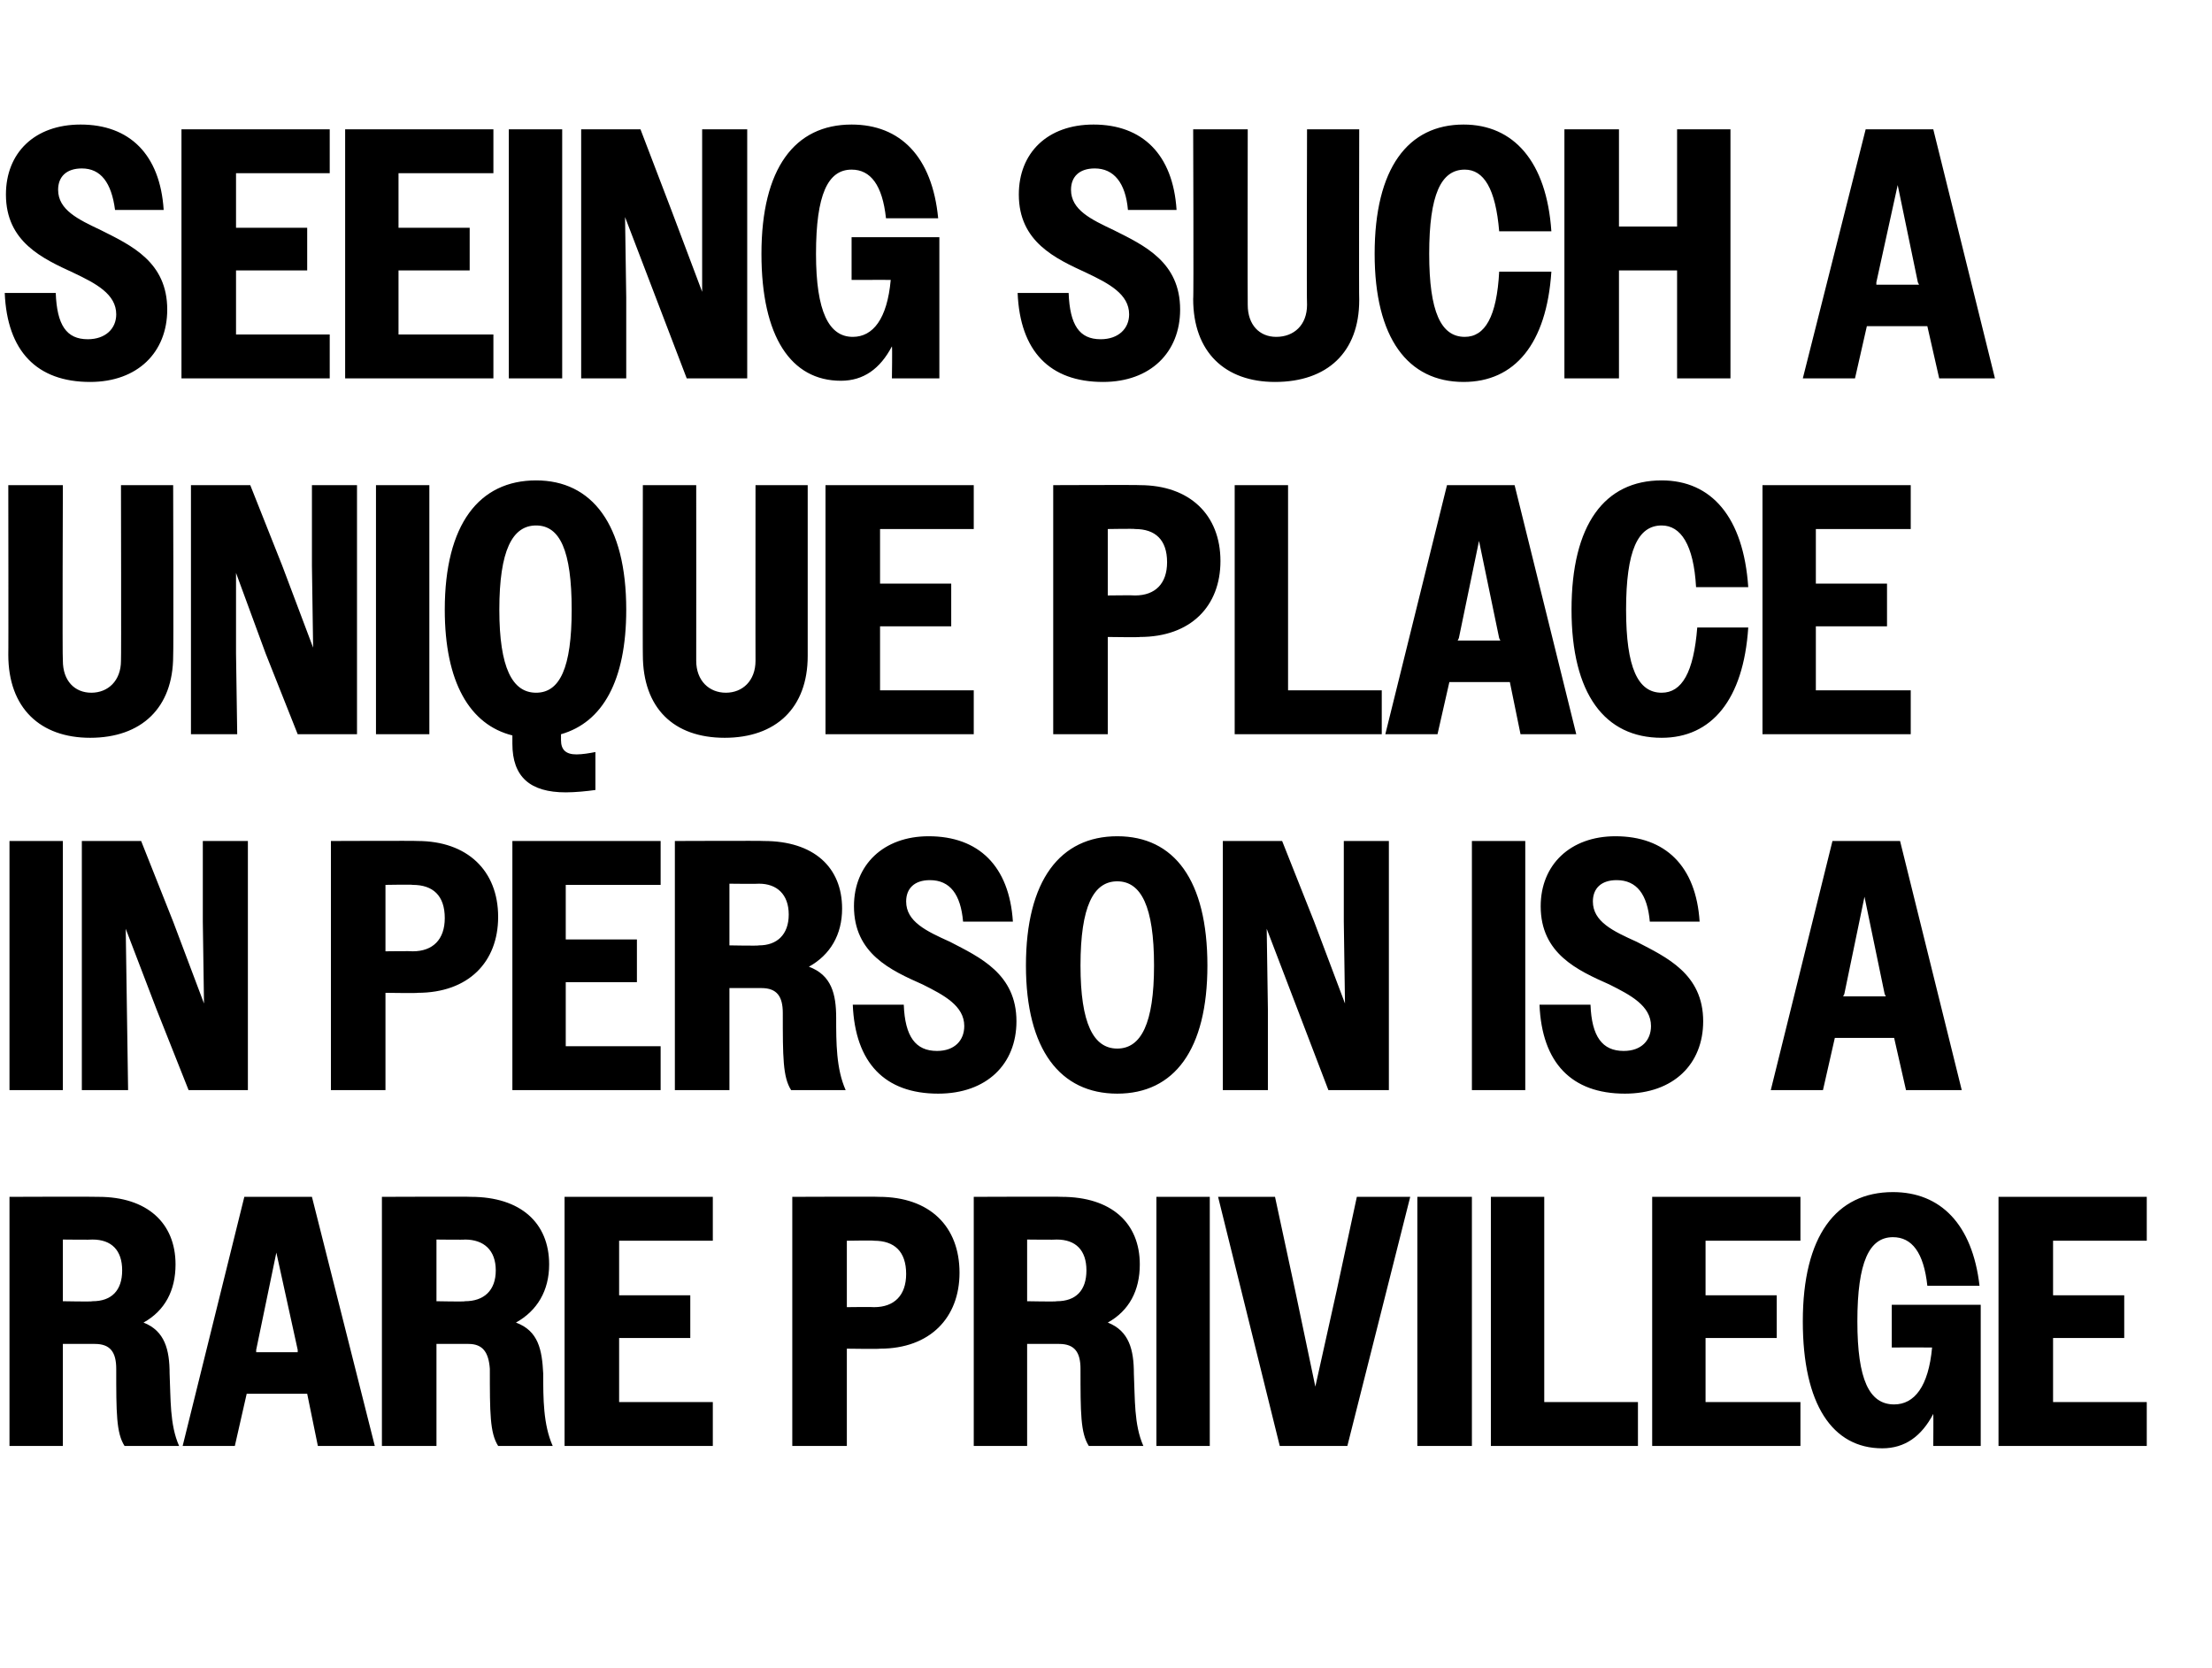
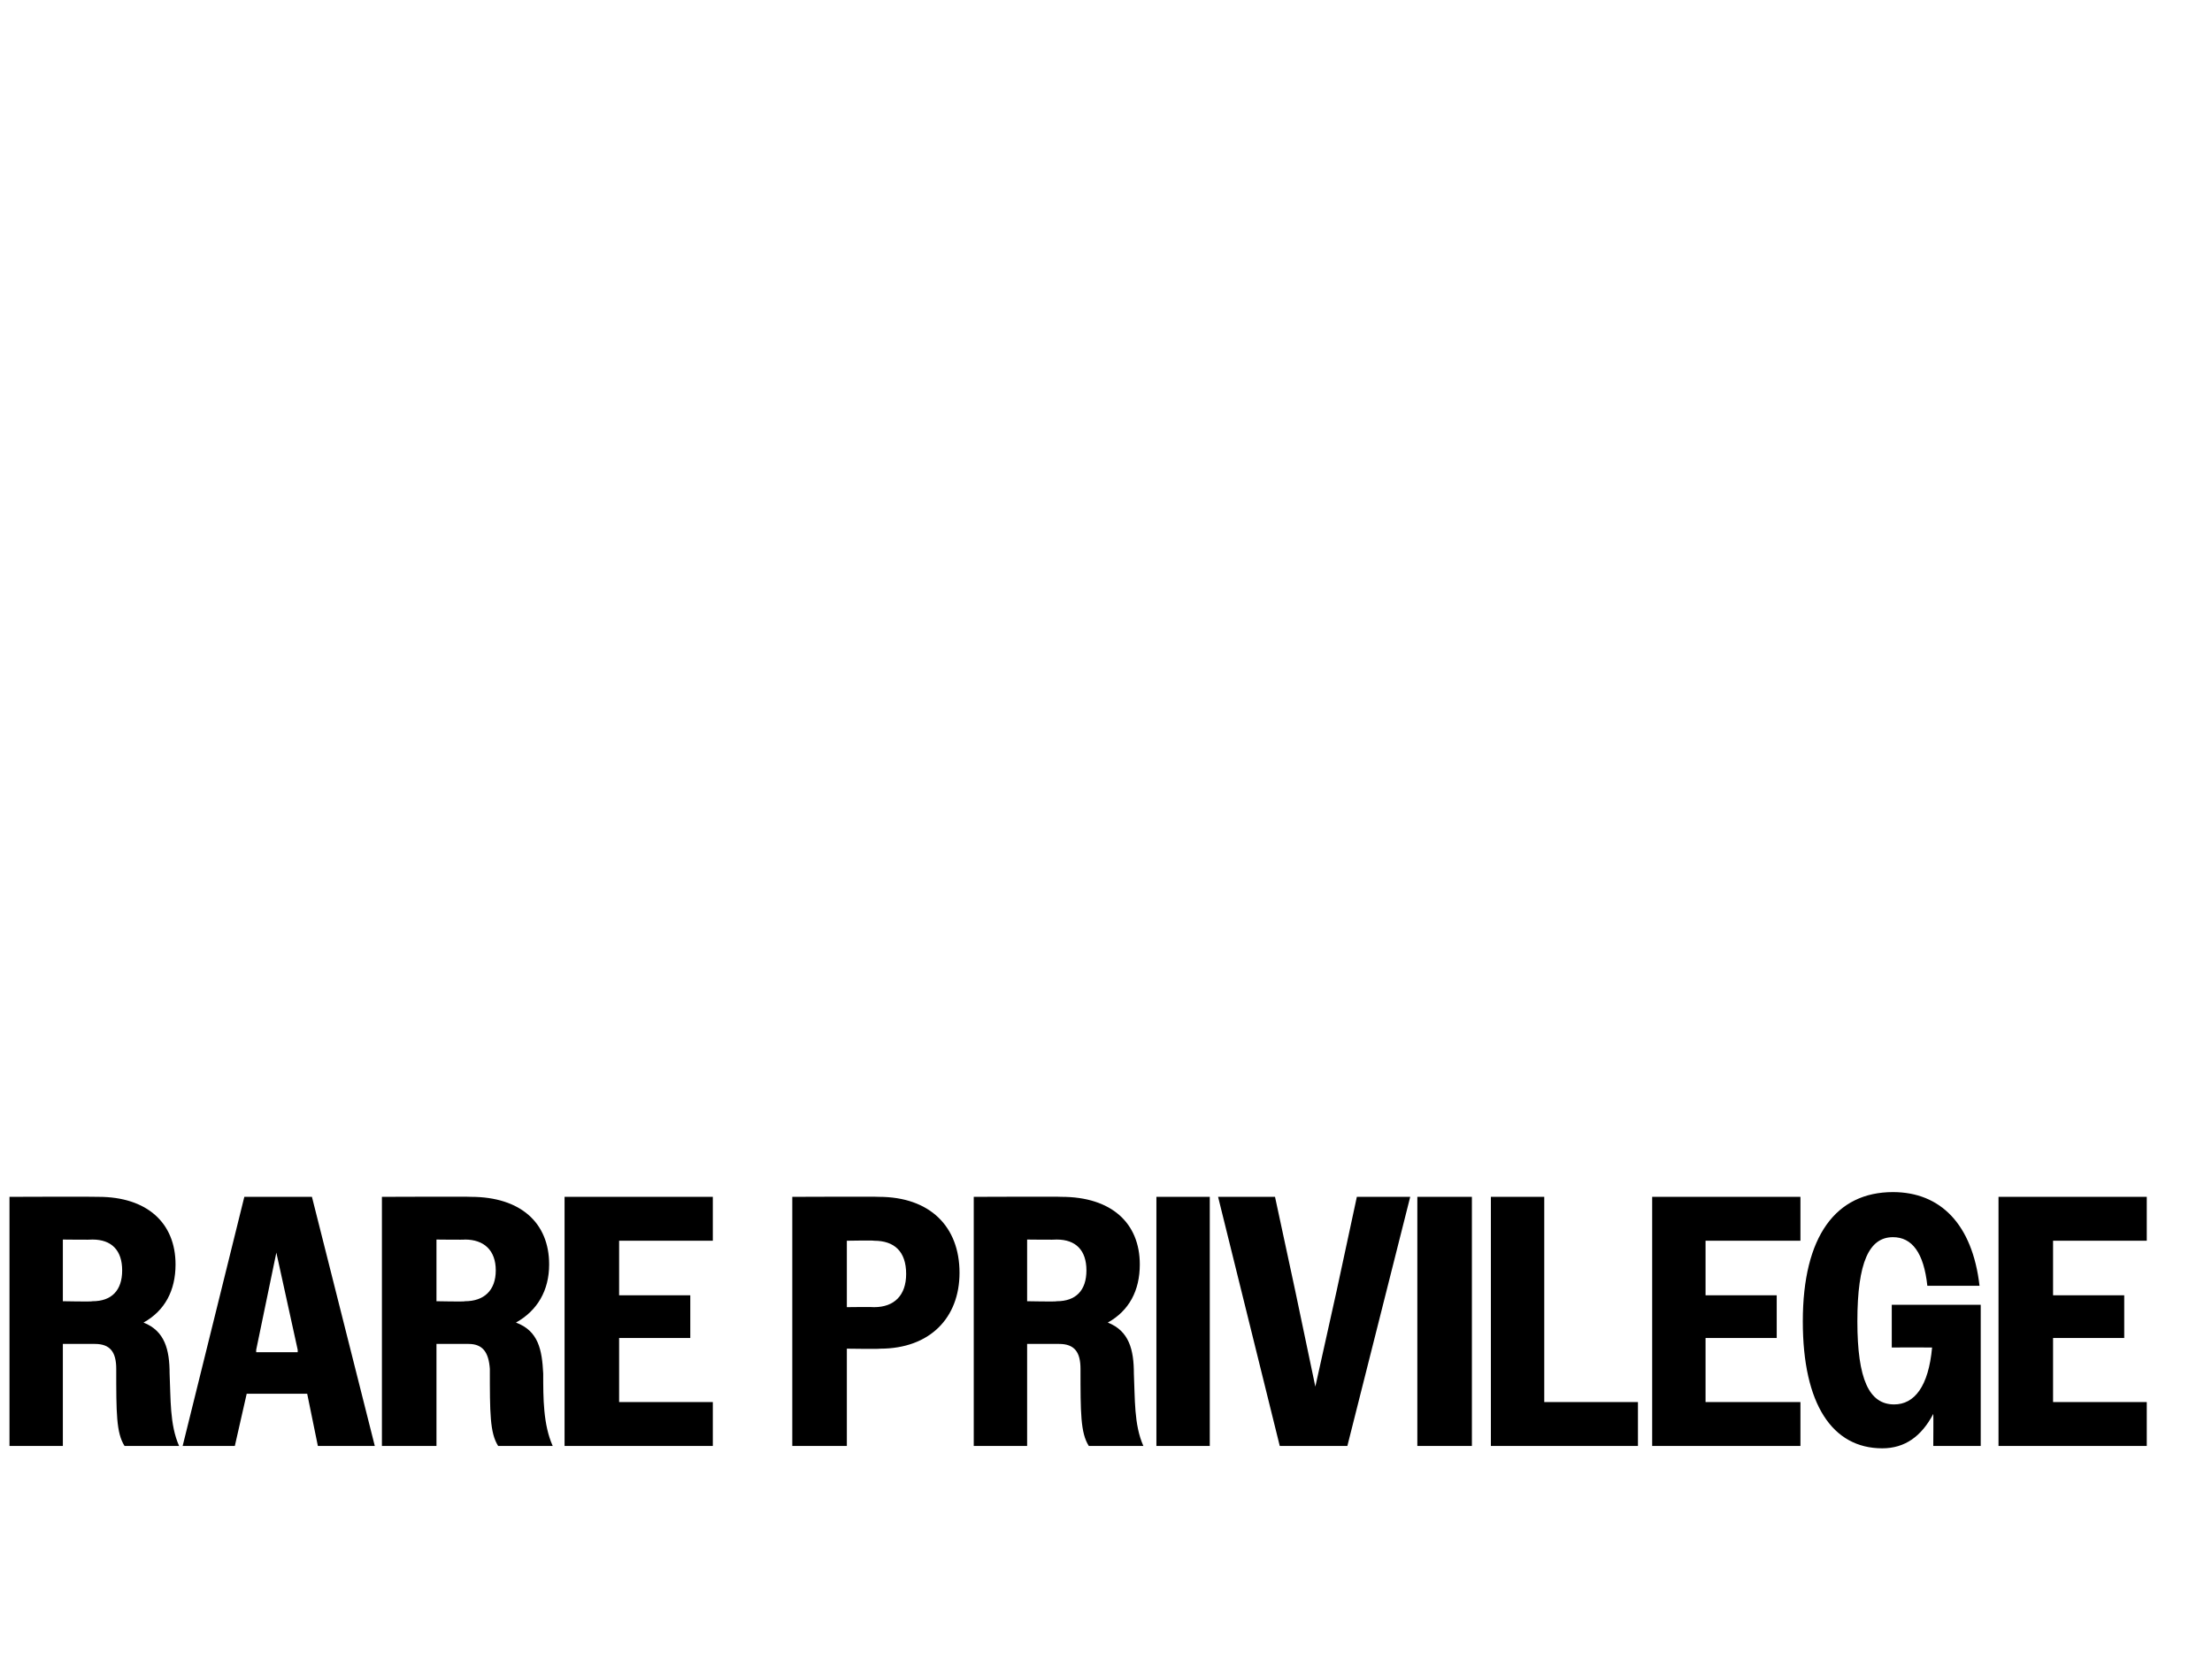
<svg xmlns="http://www.w3.org/2000/svg" version="1.1" width="186.5px" height="140.6px" viewBox="0 -1 186.5 140.6" style="top:-1px">
  <desc>Seeing such a unique place in person is a rare privilege</desc>
  <defs />
  <g id="Polygon36031">
    <path d="M 0.8 99.9 C 0.8 99.9 8.25 99.87 8.3 99.9 C 12.4 99.9 14.8 102.1 14.8 105.6 C 14.8 107.8 13.9 109.5 12.1 110.5 C 13.9 111.2 14.3 112.8 14.3 114.8 C 14.4 116.9 14.3 119.1 15.1 120.9 C 15.1 120.9 10.5 120.9 10.5 120.9 C 9.8 119.8 9.8 118.1 9.8 114.4 C 9.8 113 9.3 112.3 8 112.3 C 8.04 112.29 5.3 112.3 5.3 112.3 L 5.3 120.9 L 0.8 120.9 L 0.8 99.9 Z M 5.3 103.5 L 5.3 108.7 C 5.3 108.7 7.8 108.75 7.8 108.7 C 9.4 108.7 10.3 107.8 10.3 106.1 C 10.3 104.4 9.4 103.5 7.8 103.5 C 7.8 103.53 5.3 103.5 5.3 103.5 Z M 20.6 99.9 L 26.3 99.9 L 31.6 120.9 L 26.8 120.9 L 25.9 116.5 L 20.8 116.5 L 19.8 120.9 L 15.4 120.9 L 20.6 99.9 Z M 21.6 113 L 25.1 113 L 25.1 112.8 L 23.3 104.6 L 21.6 112.8 L 21.6 113 Z M 32.2 99.9 C 32.2 99.9 39.69 99.87 39.7 99.9 C 43.9 99.9 46.3 102.1 46.3 105.6 C 46.3 107.8 45.3 109.5 43.5 110.5 C 45.4 111.2 45.7 112.8 45.8 114.8 C 45.8 116.9 45.8 119.1 46.6 120.9 C 46.6 120.9 42 120.9 42 120.9 C 41.3 119.8 41.3 118.1 41.3 114.4 C 41.2 113 40.7 112.3 39.5 112.3 C 39.48 112.29 36.8 112.3 36.8 112.3 L 36.8 120.9 L 32.2 120.9 L 32.2 99.9 Z M 36.8 103.5 L 36.8 108.7 C 36.8 108.7 39.24 108.75 39.2 108.7 C 40.8 108.7 41.8 107.8 41.8 106.1 C 41.8 104.4 40.8 103.5 39.2 103.5 C 39.24 103.53 36.8 103.5 36.8 103.5 Z M 47.6 99.9 L 60.1 99.9 L 60.1 103.6 L 52.2 103.6 L 52.2 108.2 L 58.2 108.2 L 58.2 111.8 L 52.2 111.8 L 52.2 117.2 L 60.1 117.2 L 60.1 120.9 L 47.6 120.9 L 47.6 99.9 Z M 66.8 99.9 C 66.8 99.9 74.07 99.87 74.1 99.9 C 78.4 99.9 80.9 102.4 80.9 106.3 C 80.9 110.1 78.4 112.7 74.2 112.7 C 74.16 112.74 71.4 112.7 71.4 112.7 L 71.4 120.9 L 66.8 120.9 L 66.8 99.9 Z M 71.4 103.6 L 71.4 109.2 C 71.4 109.2 73.68 109.17 73.7 109.2 C 75.4 109.2 76.4 108.2 76.4 106.4 C 76.4 104.5 75.4 103.6 73.7 103.6 C 73.68 103.56 71.4 103.6 71.4 103.6 Z M 82.1 99.9 C 82.1 99.9 89.55 99.87 89.5 99.9 C 93.7 99.9 96.1 102.1 96.1 105.6 C 96.1 107.8 95.2 109.5 93.4 110.5 C 95.2 111.2 95.6 112.8 95.6 114.8 C 95.7 116.9 95.6 119.1 96.4 120.9 C 96.4 120.9 91.8 120.9 91.8 120.9 C 91.1 119.8 91.1 118.1 91.1 114.4 C 91.1 113 90.6 112.3 89.3 112.3 C 89.34 112.29 86.6 112.3 86.6 112.3 L 86.6 120.9 L 82.1 120.9 L 82.1 99.9 Z M 86.6 103.5 L 86.6 108.7 C 86.6 108.7 89.1 108.75 89.1 108.7 C 90.7 108.7 91.6 107.8 91.6 106.1 C 91.6 104.4 90.7 103.5 89.1 103.5 C 89.1 103.53 86.6 103.5 86.6 103.5 Z M 97.5 99.9 L 102 99.9 L 102 120.9 L 97.5 120.9 L 97.5 99.9 Z M 113.6 120.9 L 107.9 120.9 L 102.7 99.9 L 107.5 99.9 L 109.2 107.8 L 110.9 115.9 L 112.7 107.8 L 114.4 99.9 L 118.9 99.9 L 113.6 120.9 Z M 119.5 99.9 L 124.1 99.9 L 124.1 120.9 L 119.5 120.9 L 119.5 99.9 Z M 125.7 99.9 L 130.2 99.9 L 130.2 117.2 L 138.1 117.2 L 138.1 120.9 L 125.7 120.9 L 125.7 99.9 Z M 139.3 99.9 L 151.8 99.9 L 151.8 103.6 L 143.8 103.6 L 143.8 108.2 L 149.8 108.2 L 149.8 111.8 L 143.8 111.8 L 143.8 117.2 L 151.8 117.2 L 151.8 120.9 L 139.3 120.9 L 139.3 99.9 Z M 163 118.2 C 162 120.1 160.6 121.1 158.7 121.1 C 154.5 121.1 152 117.4 152 110.4 C 152 103.2 154.8 99.5 159.6 99.5 C 163.6 99.5 166.3 102.2 166.9 107.4 C 166.9 107.4 162.5 107.4 162.5 107.4 C 162.2 104.6 161.2 103.3 159.6 103.3 C 157.6 103.3 156.6 105.4 156.6 110.4 C 156.6 115.3 157.6 117.4 159.7 117.4 C 161.4 117.4 162.6 115.9 162.9 112.6 C 162.9 112.59 159.5 112.6 159.5 112.6 L 159.5 109 L 167 109 L 167 120.9 L 163 120.9 C 163 120.9 163.02 118.23 163 118.2 Z M 168.5 99.9 L 181 99.9 L 181 103.6 L 173.1 103.6 L 173.1 108.2 L 179.1 108.2 L 179.1 111.8 L 173.1 111.8 L 173.1 117.2 L 181 117.2 L 181 120.9 L 168.5 120.9 L 168.5 99.9 Z " stroke="none" fill="#000" />
  </g>
  <g id="Polygon36030">
-     <path d="M 0.8 69.9 L 5.3 69.9 L 5.3 90.9 L 0.8 90.9 L 0.8 69.9 Z M 6.9 69.9 L 11.9 69.9 L 14.6 76.7 L 17.2 83.6 L 17.1 76.7 L 17.1 69.9 L 20.9 69.9 L 20.9 90.9 L 15.9 90.9 L 13.2 84.1 L 10.6 77.3 L 10.7 84.1 L 10.8 90.9 L 6.9 90.9 L 6.9 69.9 Z M 27.9 69.9 C 27.9 69.9 35.16 69.87 35.2 69.9 C 39.4 69.9 42 72.4 42 76.3 C 42 80.1 39.5 82.7 35.2 82.7 C 35.25 82.74 32.5 82.7 32.5 82.7 L 32.5 90.9 L 27.9 90.9 L 27.9 69.9 Z M 32.5 73.6 L 32.5 79.2 C 32.5 79.2 34.77 79.17 34.8 79.2 C 36.5 79.2 37.5 78.2 37.5 76.4 C 37.5 74.5 36.5 73.6 34.8 73.6 C 34.77 73.56 32.5 73.6 32.5 73.6 Z M 43.2 69.9 L 55.7 69.9 L 55.7 73.6 L 47.7 73.6 L 47.7 78.2 L 53.7 78.2 L 53.7 81.8 L 47.7 81.8 L 47.7 87.2 L 55.7 87.2 L 55.7 90.9 L 43.2 90.9 L 43.2 69.9 Z M 56.9 69.9 C 56.9 69.9 64.41 69.87 64.4 69.9 C 68.6 69.9 71 72.1 71 75.6 C 71 77.8 70 79.5 68.2 80.5 C 70.1 81.2 70.5 82.8 70.5 84.8 C 70.5 86.9 70.5 89.1 71.3 90.9 C 71.3 90.9 66.7 90.9 66.7 90.9 C 66 89.8 66 88.1 66 84.4 C 66 83 65.5 82.3 64.2 82.3 C 64.2 82.29 61.5 82.3 61.5 82.3 L 61.5 90.9 L 56.9 90.9 L 56.9 69.9 Z M 61.5 73.5 L 61.5 78.7 C 61.5 78.7 63.96 78.75 64 78.7 C 65.5 78.7 66.5 77.8 66.5 76.1 C 66.5 74.4 65.5 73.5 64 73.5 C 63.96 73.53 61.5 73.5 61.5 73.5 Z M 71.9 83.7 C 71.9 83.7 76.2 83.7 76.2 83.7 C 76.3 86.4 77.2 87.6 79 87.6 C 80.5 87.6 81.3 86.7 81.3 85.5 C 81.3 83.8 79.6 82.9 77.8 82 C 75.1 80.8 72 79.4 72 75.4 C 72 71.9 74.5 69.5 78.3 69.5 C 82.5 69.5 85.1 72 85.4 76.7 C 85.4 76.7 81.2 76.7 81.2 76.7 C 81 74.4 80.1 73.2 78.4 73.2 C 77.1 73.2 76.4 73.9 76.4 75 C 76.4 76.7 78.1 77.5 80.1 78.4 C 82.6 79.7 85.7 81.1 85.7 85.1 C 85.7 88.7 83.2 91.2 79.1 91.2 C 74.6 91.2 72.1 88.6 71.9 83.7 Z M 86.5 80.4 C 86.5 73.2 89.4 69.5 94.2 69.5 C 99 69.5 101.8 73.2 101.8 80.4 C 101.8 87.5 99 91.2 94.2 91.2 C 89.4 91.2 86.5 87.5 86.5 80.4 Z M 97.3 80.4 C 97.3 75.4 96.2 73.3 94.2 73.3 C 92.2 73.3 91.1 75.4 91.1 80.4 C 91.1 85.3 92.2 87.4 94.2 87.4 C 96.2 87.4 97.3 85.3 97.3 80.4 Z M 103.1 69.9 L 108.1 69.9 L 110.8 76.7 L 113.4 83.6 L 113.3 76.7 L 113.3 69.9 L 117.1 69.9 L 117.1 90.9 L 112 90.9 L 109.4 84.1 L 106.8 77.3 L 106.9 84.1 L 106.9 90.9 L 103.1 90.9 L 103.1 69.9 Z M 124.1 69.9 L 128.6 69.9 L 128.6 90.9 L 124.1 90.9 L 124.1 69.9 Z M 129.8 83.7 C 129.8 83.7 134.1 83.7 134.1 83.7 C 134.2 86.4 135.1 87.6 136.9 87.6 C 138.4 87.6 139.2 86.7 139.2 85.5 C 139.2 83.8 137.5 82.9 135.7 82 C 133 80.8 129.9 79.4 129.9 75.4 C 129.9 71.9 132.4 69.5 136.2 69.5 C 140.4 69.5 143 72 143.3 76.7 C 143.3 76.7 139.1 76.7 139.1 76.7 C 138.9 74.4 138 73.2 136.3 73.2 C 135 73.2 134.3 73.9 134.3 75 C 134.3 76.7 136 77.5 138 78.4 C 140.5 79.7 143.6 81.1 143.6 85.1 C 143.6 88.7 141.1 91.2 137 91.2 C 132.5 91.2 130 88.6 129.8 83.7 Z M 154.5 69.9 L 160.2 69.9 L 165.4 90.9 L 160.7 90.9 L 159.7 86.5 L 154.7 86.5 L 153.7 90.9 L 149.3 90.9 L 154.5 69.9 Z M 155.4 83 L 159 83 L 158.9 82.8 L 157.2 74.6 L 155.5 82.8 L 155.4 83 Z " stroke="none" fill="#000" />
-   </g>
+     </g>
  <g id="Polygon36029">
-     <path d="M 0.7 54.2 C 0.72 54.24 0.7 39.9 0.7 39.9 L 5.3 39.9 C 5.3 39.9 5.25 54.66 5.3 54.7 C 5.3 56.4 6.3 57.4 7.7 57.4 C 9.1 57.4 10.2 56.4 10.2 54.7 C 10.23 54.72 10.2 39.9 10.2 39.9 L 14.6 39.9 C 14.6 39.9 14.64 54.3 14.6 54.3 C 14.6 58.7 11.9 61.2 7.6 61.2 C 3.4 61.2 0.7 58.7 0.7 54.2 Z M 16.1 39.9 L 21.1 39.9 L 23.8 46.7 L 26.4 53.6 L 26.3 46.7 L 26.3 39.9 L 30.1 39.9 L 30.1 60.9 L 25.1 60.9 L 22.4 54.1 L 19.9 47.3 L 19.9 54.1 L 20 60.9 L 16.1 60.9 L 16.1 39.9 Z M 31.7 39.9 L 36.2 39.9 L 36.2 60.9 L 31.7 60.9 L 31.7 39.9 Z M 43.2 61.7 C 43.2 61.7 43.2 61 43.2 61 C 39.6 60.1 37.5 56.5 37.5 50.4 C 37.5 43.2 40.4 39.5 45.2 39.5 C 49.9 39.5 52.8 43.2 52.8 50.4 C 52.8 56.4 50.8 59.9 47.3 60.9 C 47.3 60.9 47.3 61.4 47.3 61.4 C 47.3 62.2 47.7 62.6 48.6 62.6 C 49.1 62.6 49.7 62.5 50.2 62.4 C 50.2 62.4 50.2 65.6 50.2 65.6 C 49.5 65.7 48.5 65.8 47.7 65.8 C 44.7 65.8 43.2 64.5 43.2 61.7 Z M 45.2 57.4 C 47.2 57.4 48.2 55.3 48.2 50.4 C 48.2 45.4 47.2 43.3 45.2 43.3 C 43.2 43.3 42.1 45.4 42.1 50.4 C 42.1 55.3 43.2 57.4 45.2 57.4 Z M 54.2 54.2 C 54.18 54.24 54.2 39.9 54.2 39.9 L 58.7 39.9 C 58.7 39.9 58.71 54.66 58.7 54.7 C 58.7 56.4 59.8 57.4 61.2 57.4 C 62.6 57.4 63.7 56.4 63.7 54.7 C 63.69 54.72 63.7 39.9 63.7 39.9 L 68.1 39.9 C 68.1 39.9 68.1 54.3 68.1 54.3 C 68.1 58.7 65.4 61.2 61.1 61.2 C 56.8 61.2 54.2 58.7 54.2 54.2 Z M 69.6 39.9 L 82.1 39.9 L 82.1 43.6 L 74.2 43.6 L 74.2 48.2 L 80.2 48.2 L 80.2 51.8 L 74.2 51.8 L 74.2 57.2 L 82.1 57.2 L 82.1 60.9 L 69.6 60.9 L 69.6 39.9 Z M 88.8 39.9 C 88.8 39.9 96.06 39.87 96.1 39.9 C 100.3 39.9 102.9 42.4 102.9 46.3 C 102.9 50.1 100.4 52.7 96.1 52.7 C 96.15 52.74 93.4 52.7 93.4 52.7 L 93.4 60.9 L 88.8 60.9 L 88.8 39.9 Z M 93.4 43.6 L 93.4 49.2 C 93.4 49.2 95.67 49.17 95.7 49.2 C 97.4 49.2 98.4 48.2 98.4 46.4 C 98.4 44.5 97.4 43.6 95.7 43.6 C 95.67 43.56 93.4 43.6 93.4 43.6 Z M 104.1 39.9 L 108.6 39.9 L 108.6 57.2 L 116.5 57.2 L 116.5 60.9 L 104.1 60.9 L 104.1 39.9 Z M 122 39.9 L 127.7 39.9 L 132.9 60.9 L 128.2 60.9 L 127.3 56.5 L 122.2 56.5 L 121.2 60.9 L 116.8 60.9 L 122 39.9 Z M 122.9 53 L 126.5 53 L 126.4 52.8 L 124.7 44.6 L 123 52.8 L 122.9 53 Z M 143 48.5 C 142.8 44.9 141.7 43.3 140.1 43.3 C 138.1 43.3 137.1 45.4 137.1 50.4 C 137.1 55.3 138.1 57.4 140.1 57.4 C 141.8 57.4 142.8 55.7 143.1 51.9 C 143.1 51.9 147.4 51.9 147.4 51.9 C 147 58 144.3 61.2 140.1 61.2 C 135.3 61.2 132.5 57.5 132.5 50.4 C 132.5 43.2 135.3 39.5 140.1 39.5 C 144.3 39.5 147 42.6 147.4 48.5 C 147.4 48.5 143 48.5 143 48.5 Z M 148.6 39.9 L 161.1 39.9 L 161.1 43.6 L 153.1 43.6 L 153.1 48.2 L 159.1 48.2 L 159.1 51.8 L 153.1 51.8 L 153.1 57.2 L 161.1 57.2 L 161.1 60.9 L 148.6 60.9 L 148.6 39.9 Z " stroke="none" fill="#000" />
-   </g>
+     </g>
  <g id="Polygon36028">
-     <path d="M 0.4 23.7 C 0.4 23.7 4.7 23.7 4.7 23.7 C 4.8 26.4 5.6 27.6 7.4 27.6 C 8.9 27.6 9.8 26.7 9.8 25.5 C 9.8 23.8 8.1 22.9 6.2 22 C 3.6 20.8 0.5 19.4 0.5 15.4 C 0.5 11.9 2.9 9.5 6.8 9.5 C 10.9 9.5 13.5 12 13.8 16.7 C 13.8 16.7 9.7 16.7 9.7 16.7 C 9.4 14.4 8.5 13.2 6.9 13.2 C 5.6 13.2 4.9 13.9 4.9 15 C 4.9 16.7 6.6 17.5 8.5 18.4 C 11.1 19.7 14.1 21.1 14.1 25.1 C 14.1 28.7 11.6 31.2 7.6 31.2 C 3.1 31.2 0.6 28.6 0.4 23.7 Z M 15.3 9.9 L 27.8 9.9 L 27.8 13.6 L 19.9 13.6 L 19.9 18.2 L 25.9 18.2 L 25.9 21.8 L 19.9 21.8 L 19.9 27.2 L 27.8 27.2 L 27.8 30.9 L 15.3 30.9 L 15.3 9.9 Z M 29.1 9.9 L 41.6 9.9 L 41.6 13.6 L 33.6 13.6 L 33.6 18.2 L 39.6 18.2 L 39.6 21.8 L 33.6 21.8 L 33.6 27.2 L 41.6 27.2 L 41.6 30.9 L 29.1 30.9 L 29.1 9.9 Z M 42.9 9.9 L 47.4 9.9 L 47.4 30.9 L 42.9 30.9 L 42.9 9.9 Z M 49 9.9 L 54 9.9 L 56.6 16.7 L 59.2 23.6 L 59.2 16.7 L 59.2 9.9 L 63 9.9 L 63 30.9 L 57.9 30.9 L 55.3 24.1 L 52.7 17.3 L 52.8 24.1 L 52.8 30.9 L 49 30.9 L 49 9.9 Z M 75.2 28.2 C 74.2 30.1 72.8 31.1 70.9 31.1 C 66.7 31.1 64.2 27.4 64.2 20.4 C 64.2 13.2 67 9.5 71.8 9.5 C 75.9 9.5 78.6 12.2 79.1 17.4 C 79.1 17.4 74.7 17.4 74.7 17.4 C 74.4 14.6 73.4 13.3 71.8 13.3 C 69.8 13.3 68.8 15.4 68.8 20.4 C 68.8 25.3 69.9 27.4 71.9 27.4 C 73.6 27.4 74.8 25.9 75.1 22.6 C 75.12 22.59 71.8 22.6 71.8 22.6 L 71.8 19 L 79.2 19 L 79.2 30.9 L 75.2 30.9 C 75.2 30.9 75.24 28.23 75.2 28.2 Z M 85.8 23.7 C 85.8 23.7 90.1 23.7 90.1 23.7 C 90.2 26.4 91 27.6 92.8 27.6 C 94.3 27.6 95.2 26.7 95.2 25.5 C 95.2 23.8 93.5 22.9 91.6 22 C 89 20.8 85.9 19.4 85.9 15.4 C 85.9 11.9 88.3 9.5 92.2 9.5 C 96.3 9.5 98.9 12 99.2 16.7 C 99.2 16.7 95.1 16.7 95.1 16.7 C 94.9 14.4 93.9 13.2 92.3 13.2 C 91 13.2 90.3 13.9 90.3 15 C 90.3 16.7 92 17.5 93.9 18.4 C 96.5 19.7 99.5 21.1 99.5 25.1 C 99.5 28.7 97 31.2 93 31.2 C 88.5 31.2 86 28.6 85.8 23.7 Z M 100.6 24.2 C 100.65 24.24 100.6 9.9 100.6 9.9 L 105.2 9.9 C 105.2 9.9 105.18 24.66 105.2 24.7 C 105.2 26.4 106.2 27.4 107.6 27.4 C 109.1 27.4 110.2 26.4 110.2 24.7 C 110.16 24.72 110.2 9.9 110.2 9.9 L 114.6 9.9 C 114.6 9.9 114.57 24.3 114.6 24.3 C 114.6 28.7 111.9 31.2 107.5 31.2 C 103.3 31.2 100.6 28.7 100.6 24.2 Z M 126.4 18.5 C 126.1 14.9 125.1 13.3 123.5 13.3 C 121.5 13.3 120.5 15.4 120.5 20.4 C 120.5 25.3 121.5 27.4 123.5 27.4 C 125.2 27.4 126.2 25.7 126.4 21.9 C 126.4 21.9 130.8 21.9 130.8 21.9 C 130.4 28 127.7 31.2 123.4 31.2 C 118.7 31.2 115.9 27.5 115.9 20.4 C 115.9 13.2 118.7 9.5 123.4 9.5 C 127.6 9.5 130.4 12.6 130.8 18.5 C 130.8 18.5 126.4 18.5 126.4 18.5 Z M 131.9 9.9 L 136.5 9.9 L 136.5 18.1 L 141.4 18.1 L 141.4 9.9 L 145.9 9.9 L 145.9 30.9 L 141.4 30.9 L 141.4 21.8 L 136.5 21.8 L 136.5 30.9 L 131.9 30.9 L 131.9 9.9 Z M 157.3 9.9 L 163 9.9 L 168.2 30.9 L 163.5 30.9 L 162.5 26.5 L 157.4 26.5 L 156.4 30.9 L 152 30.9 L 157.3 9.9 Z M 158.2 23 L 161.8 23 L 161.7 22.8 L 160 14.6 L 158.2 22.8 L 158.2 23 Z " stroke="none" fill="#000" />
-   </g>
+     </g>
</svg>